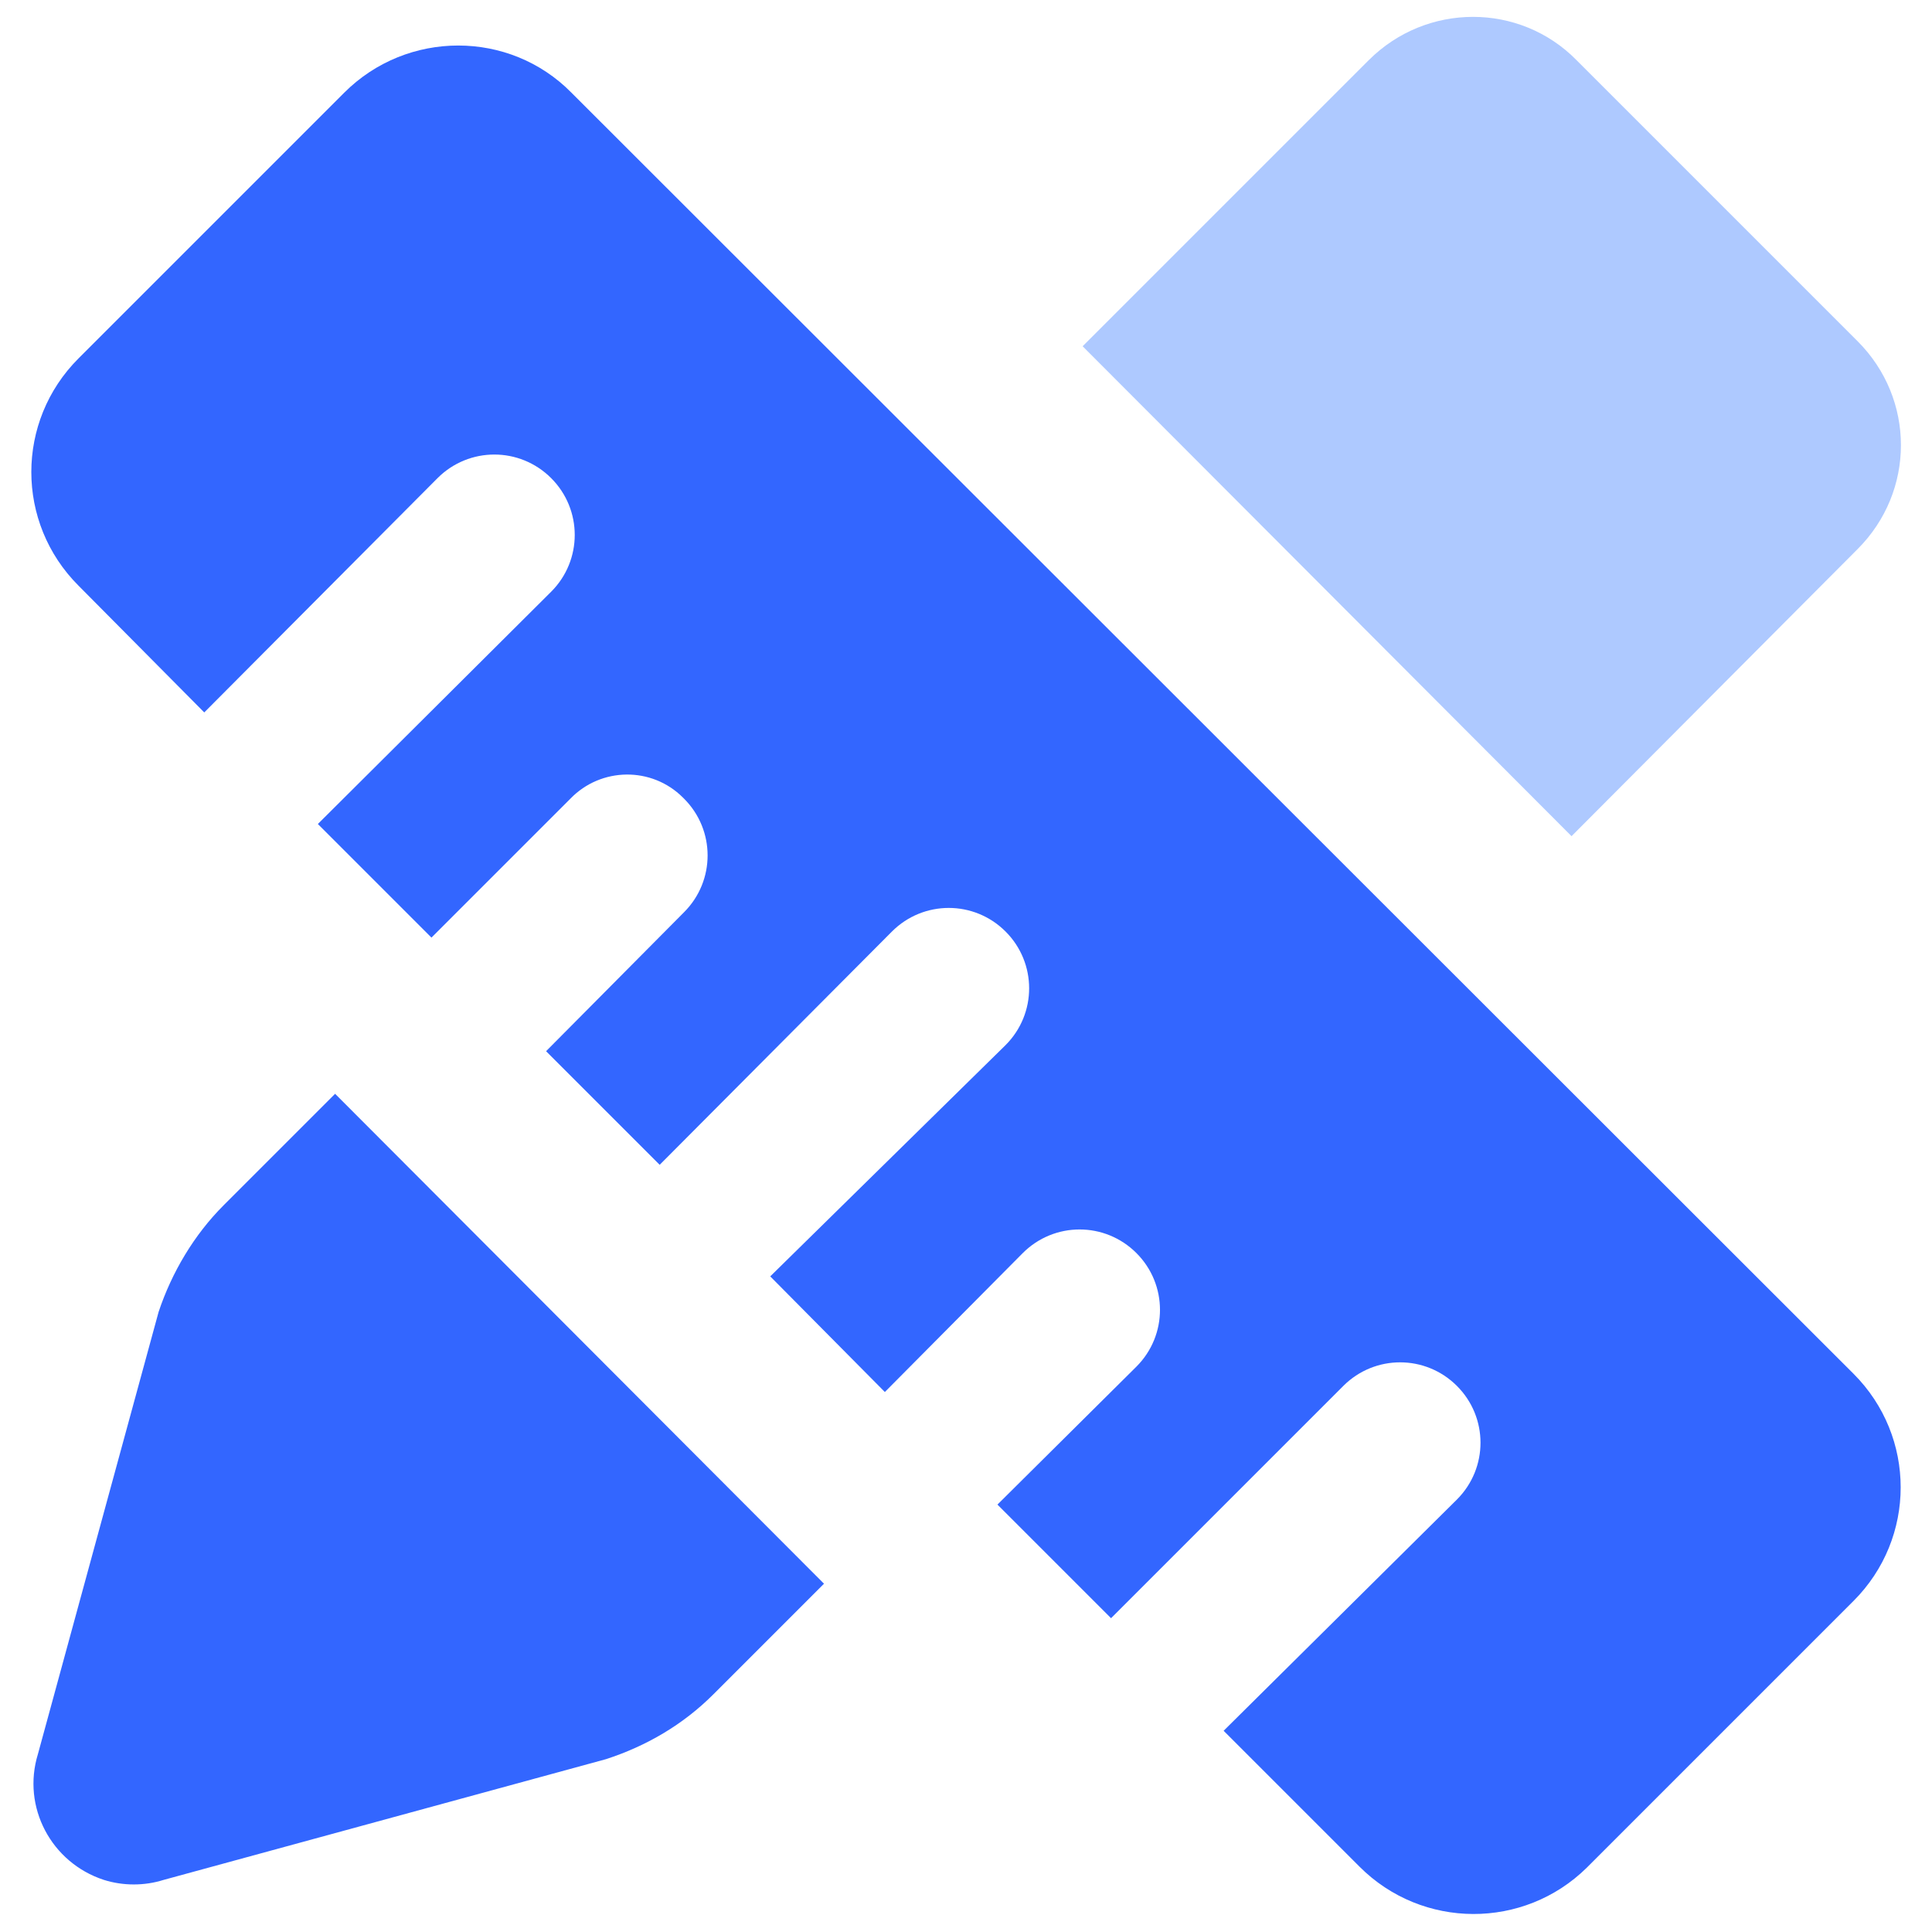
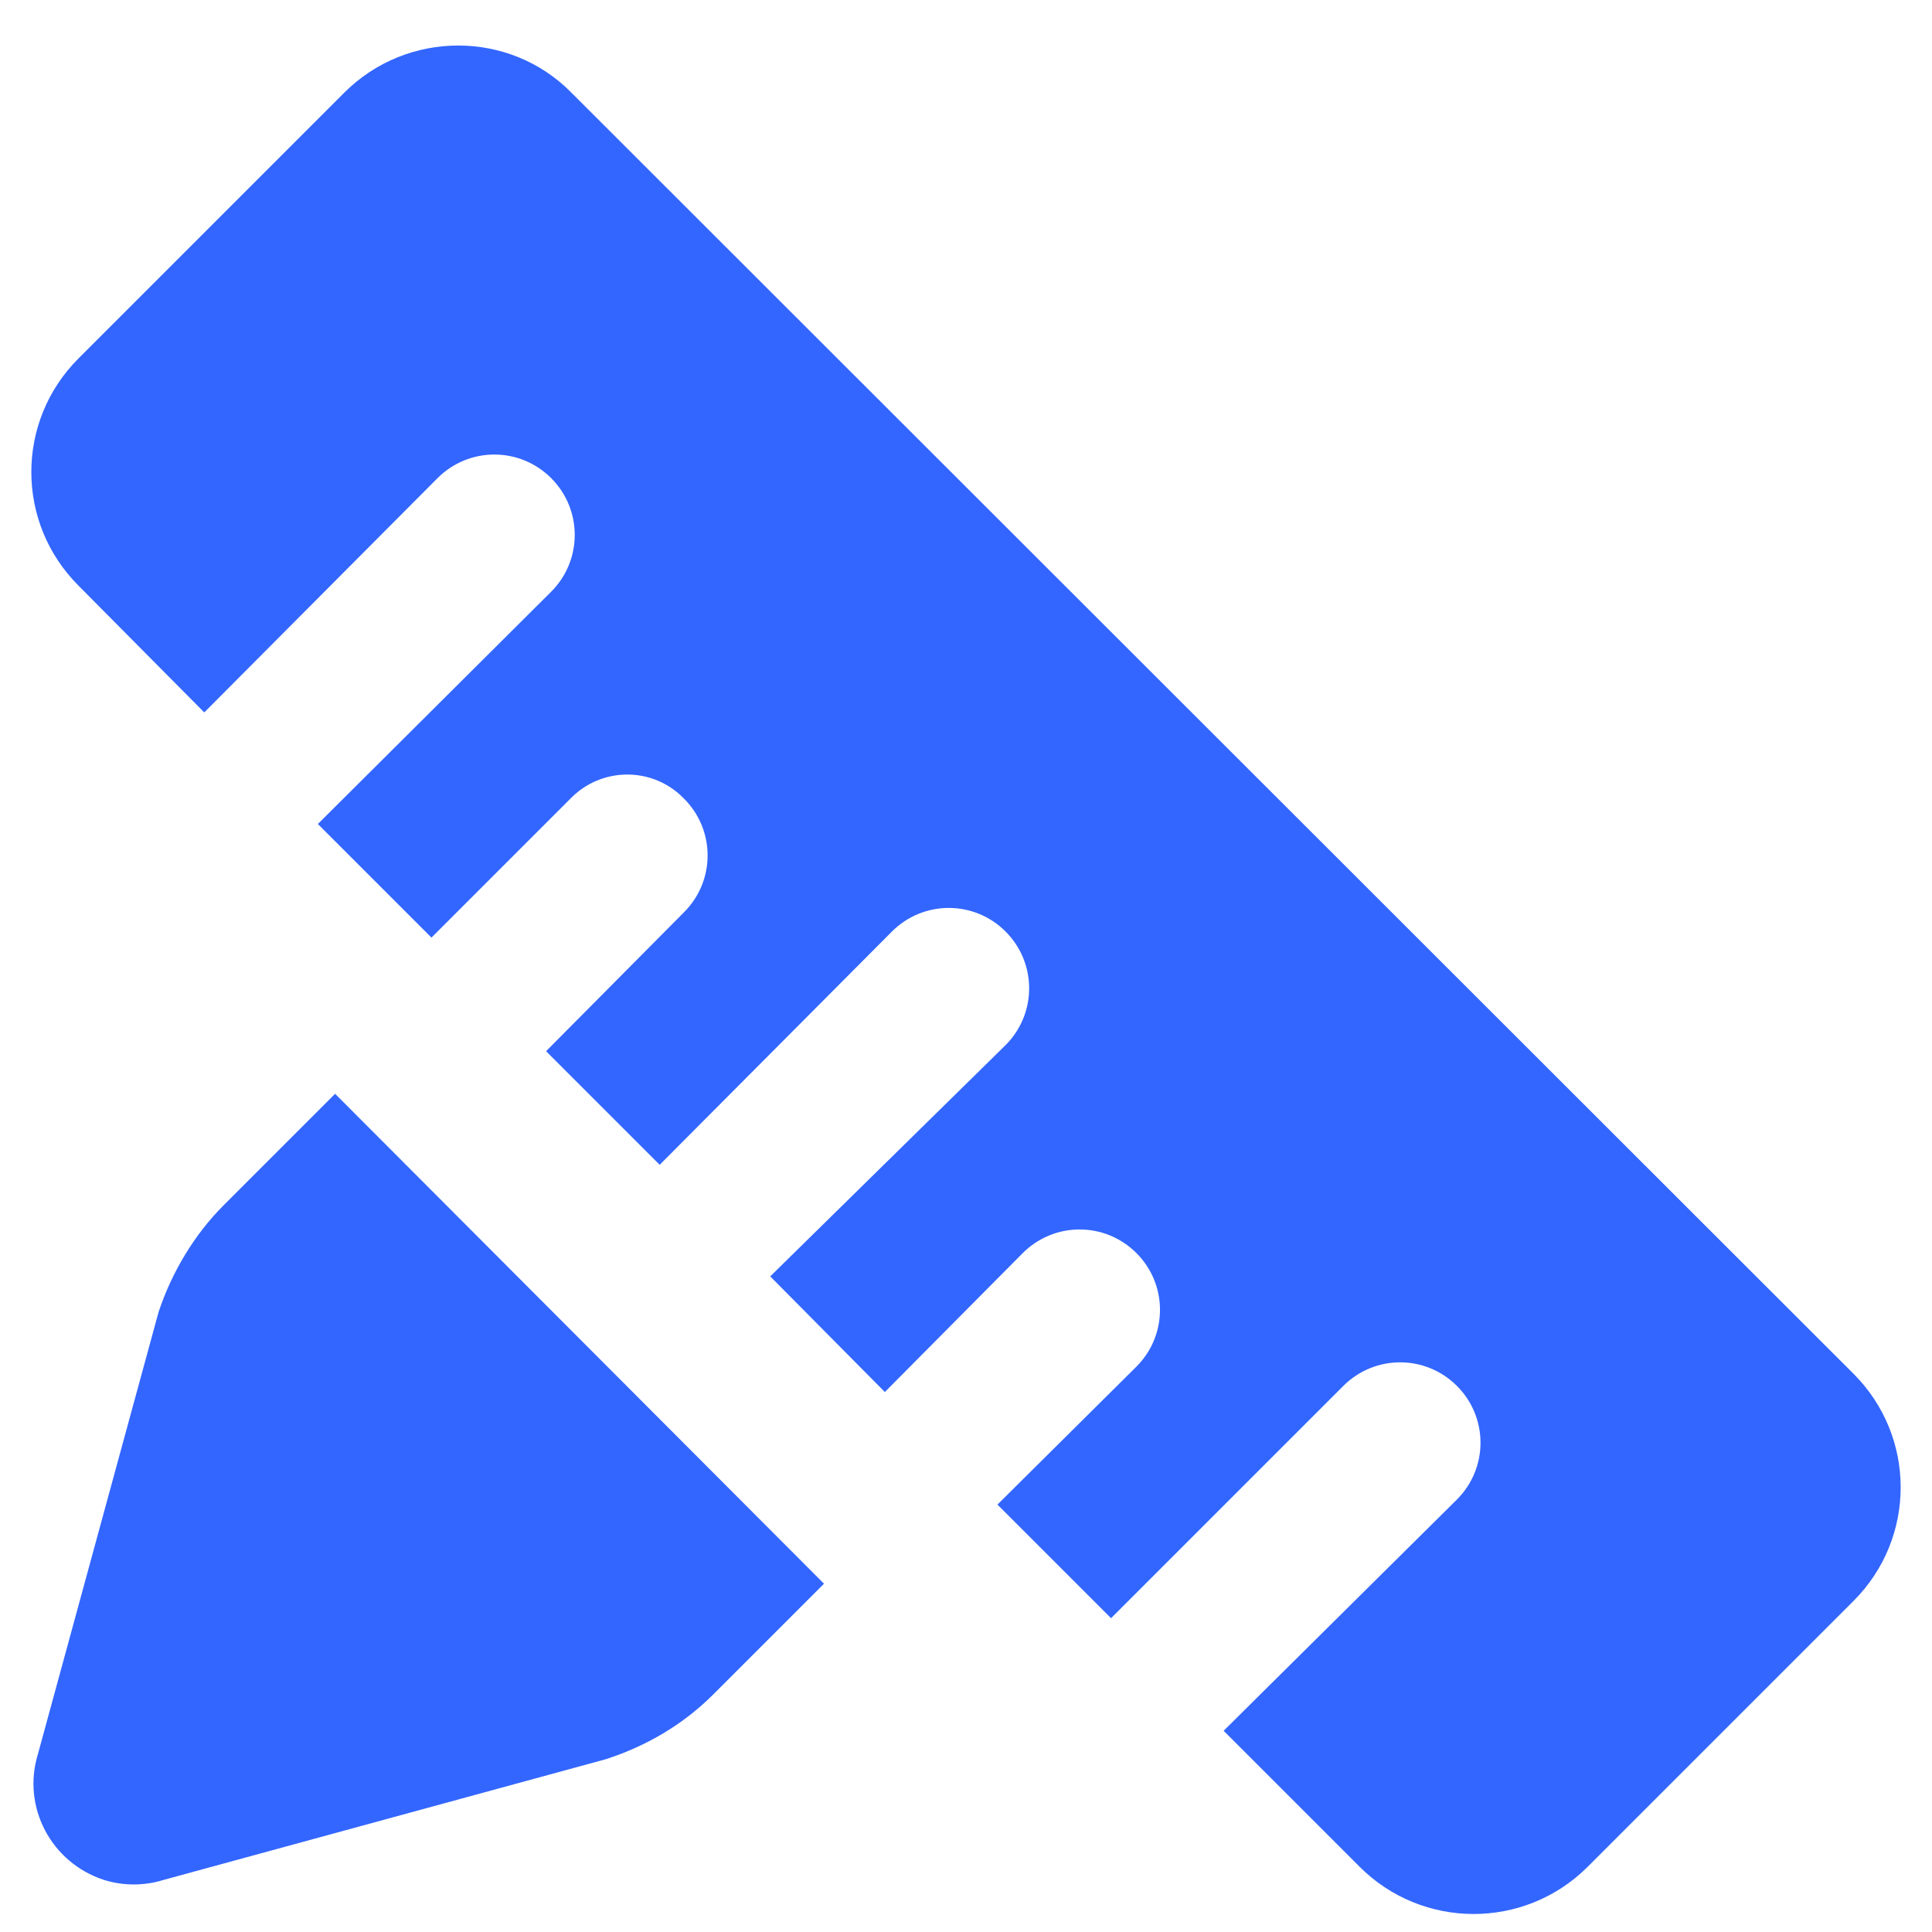
<svg xmlns="http://www.w3.org/2000/svg" viewBox="0 0 1024 1024" width="26" height="26">
-   <path d="M984.55 291.046c30.643-30.643 30.643-79.565 0-110.208l-148.915-148.915c-30.106-30.643-79.565-30.643-110.208 0l-151.603 151.603 259.123 259.661 151.603-152.141z" fill="#AEC9FF" p-id="2077">
- 	</path>
  <path d="M118.477 638.874c-15.59 15.59-27.418 35.482-34.406 56.448L20.096 929.715c-8.602 27.955 6.989 57.523 34.944 66.662 10.214 3.226 21.504 3.226 31.718 0l234.394-63.974c21.504-6.989 40.858-18.278 56.986-34.406L436.736 839.398l-259.123-259.661-59.136 59.136zM302.874 49.126c-32.794-33.331-87.091-33.331-120.422 0l-0.538 0.538-140.314 140.314c-33.331 33.331-33.331 87.091 0 120.422L108.262 377.6l123.648-124.186c16.666-16.666 43.546-16.666 60.211 0 16.666 16.666 16.666 43.546 0 60.211L168.474 436.736l60.211 60.211L302.336 423.296c16.128-16.666 43.008-17.203 59.674-0.538l0.538 0.538c16.666 16.666 16.666 43.546 0 60.211l-73.114 73.651 60.211 60.211 123.11-123.648c16.666-16.666 43.546-16.666 60.211 0s16.666 43.546 0 60.211l-124.723 122.573L468.992 737.792l0.538-0.538 72.576-73.114c16.666-16.666 43.546-16.666 60.211 0s16.666 43.546 0 60.211L529.203 796.928l-0.538 0.538 60.211 60.211 123.11-123.11c16.666-16.666 43.546-16.666 60.211 0 16.666 16.666 16.666 43.546 0 60.211l-123.648 122.573 72.038 72.038c33.331 33.331 87.091 33.331 120.422 0.538l0.538-0.538 140.851-140.851c33.331-33.331 33.331-87.091 0-120.422L302.874 49.126z" fill="#3366FF" p-id="2078">
	</path>
</svg>